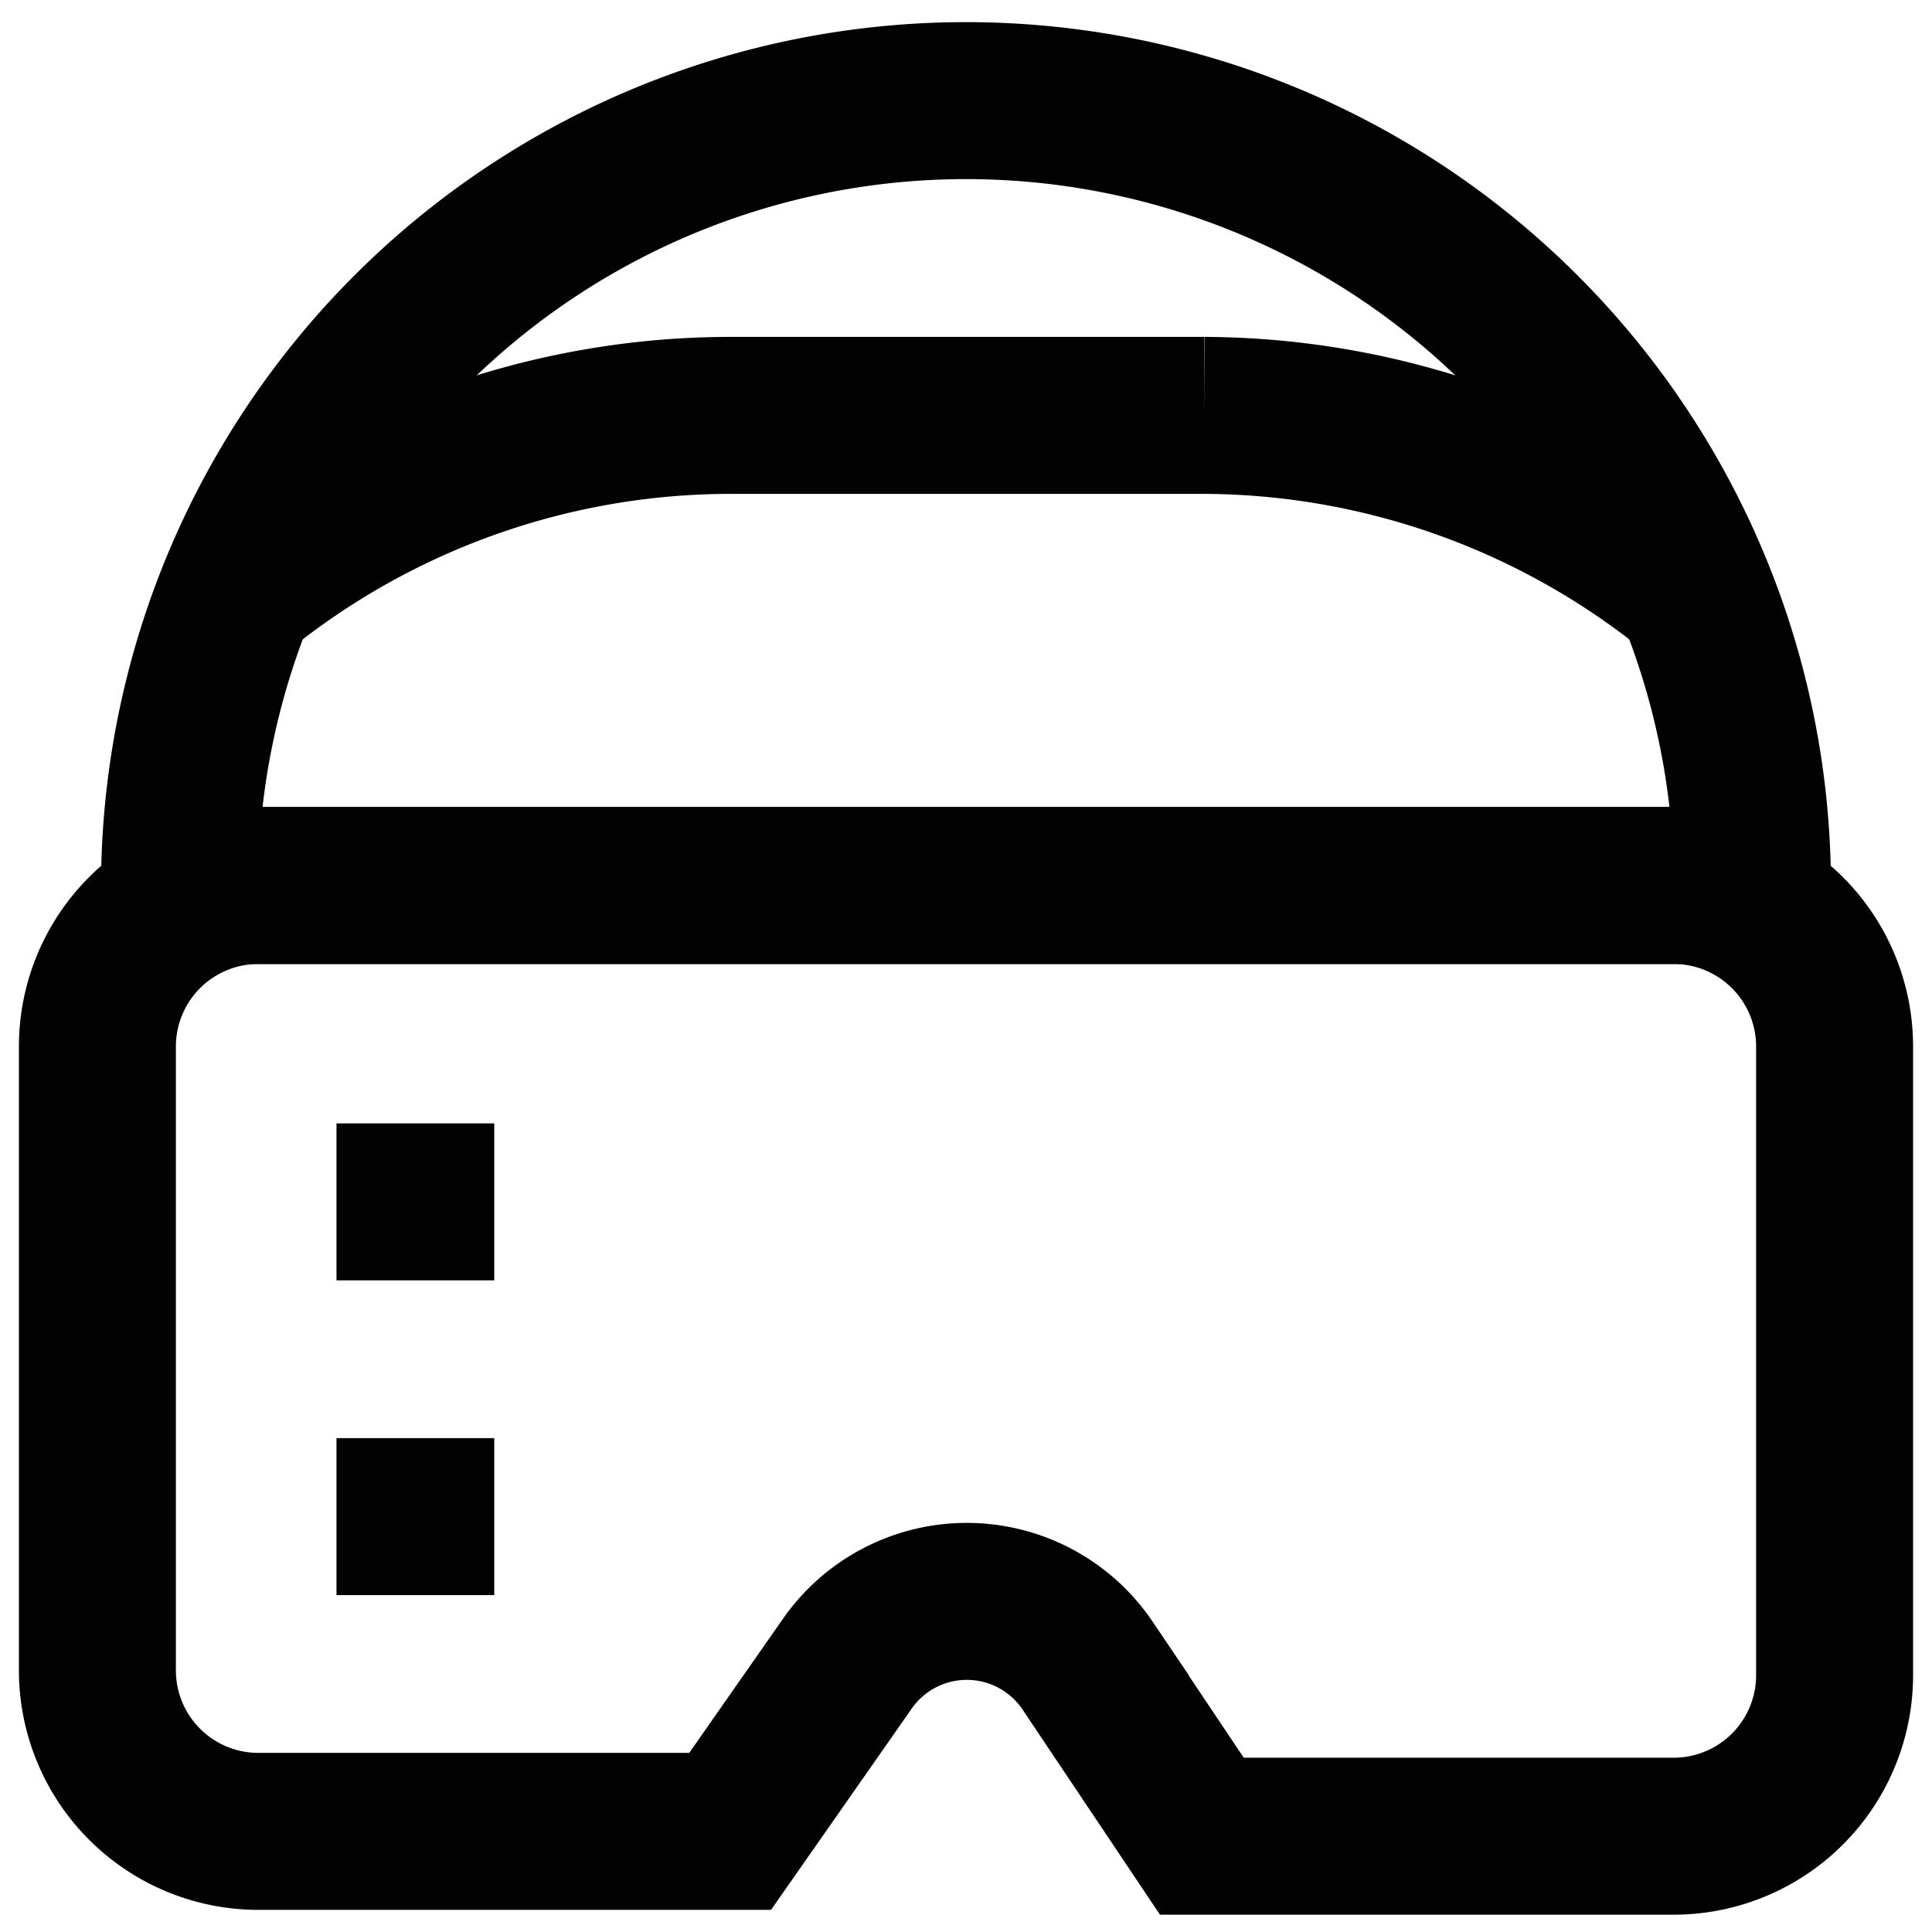
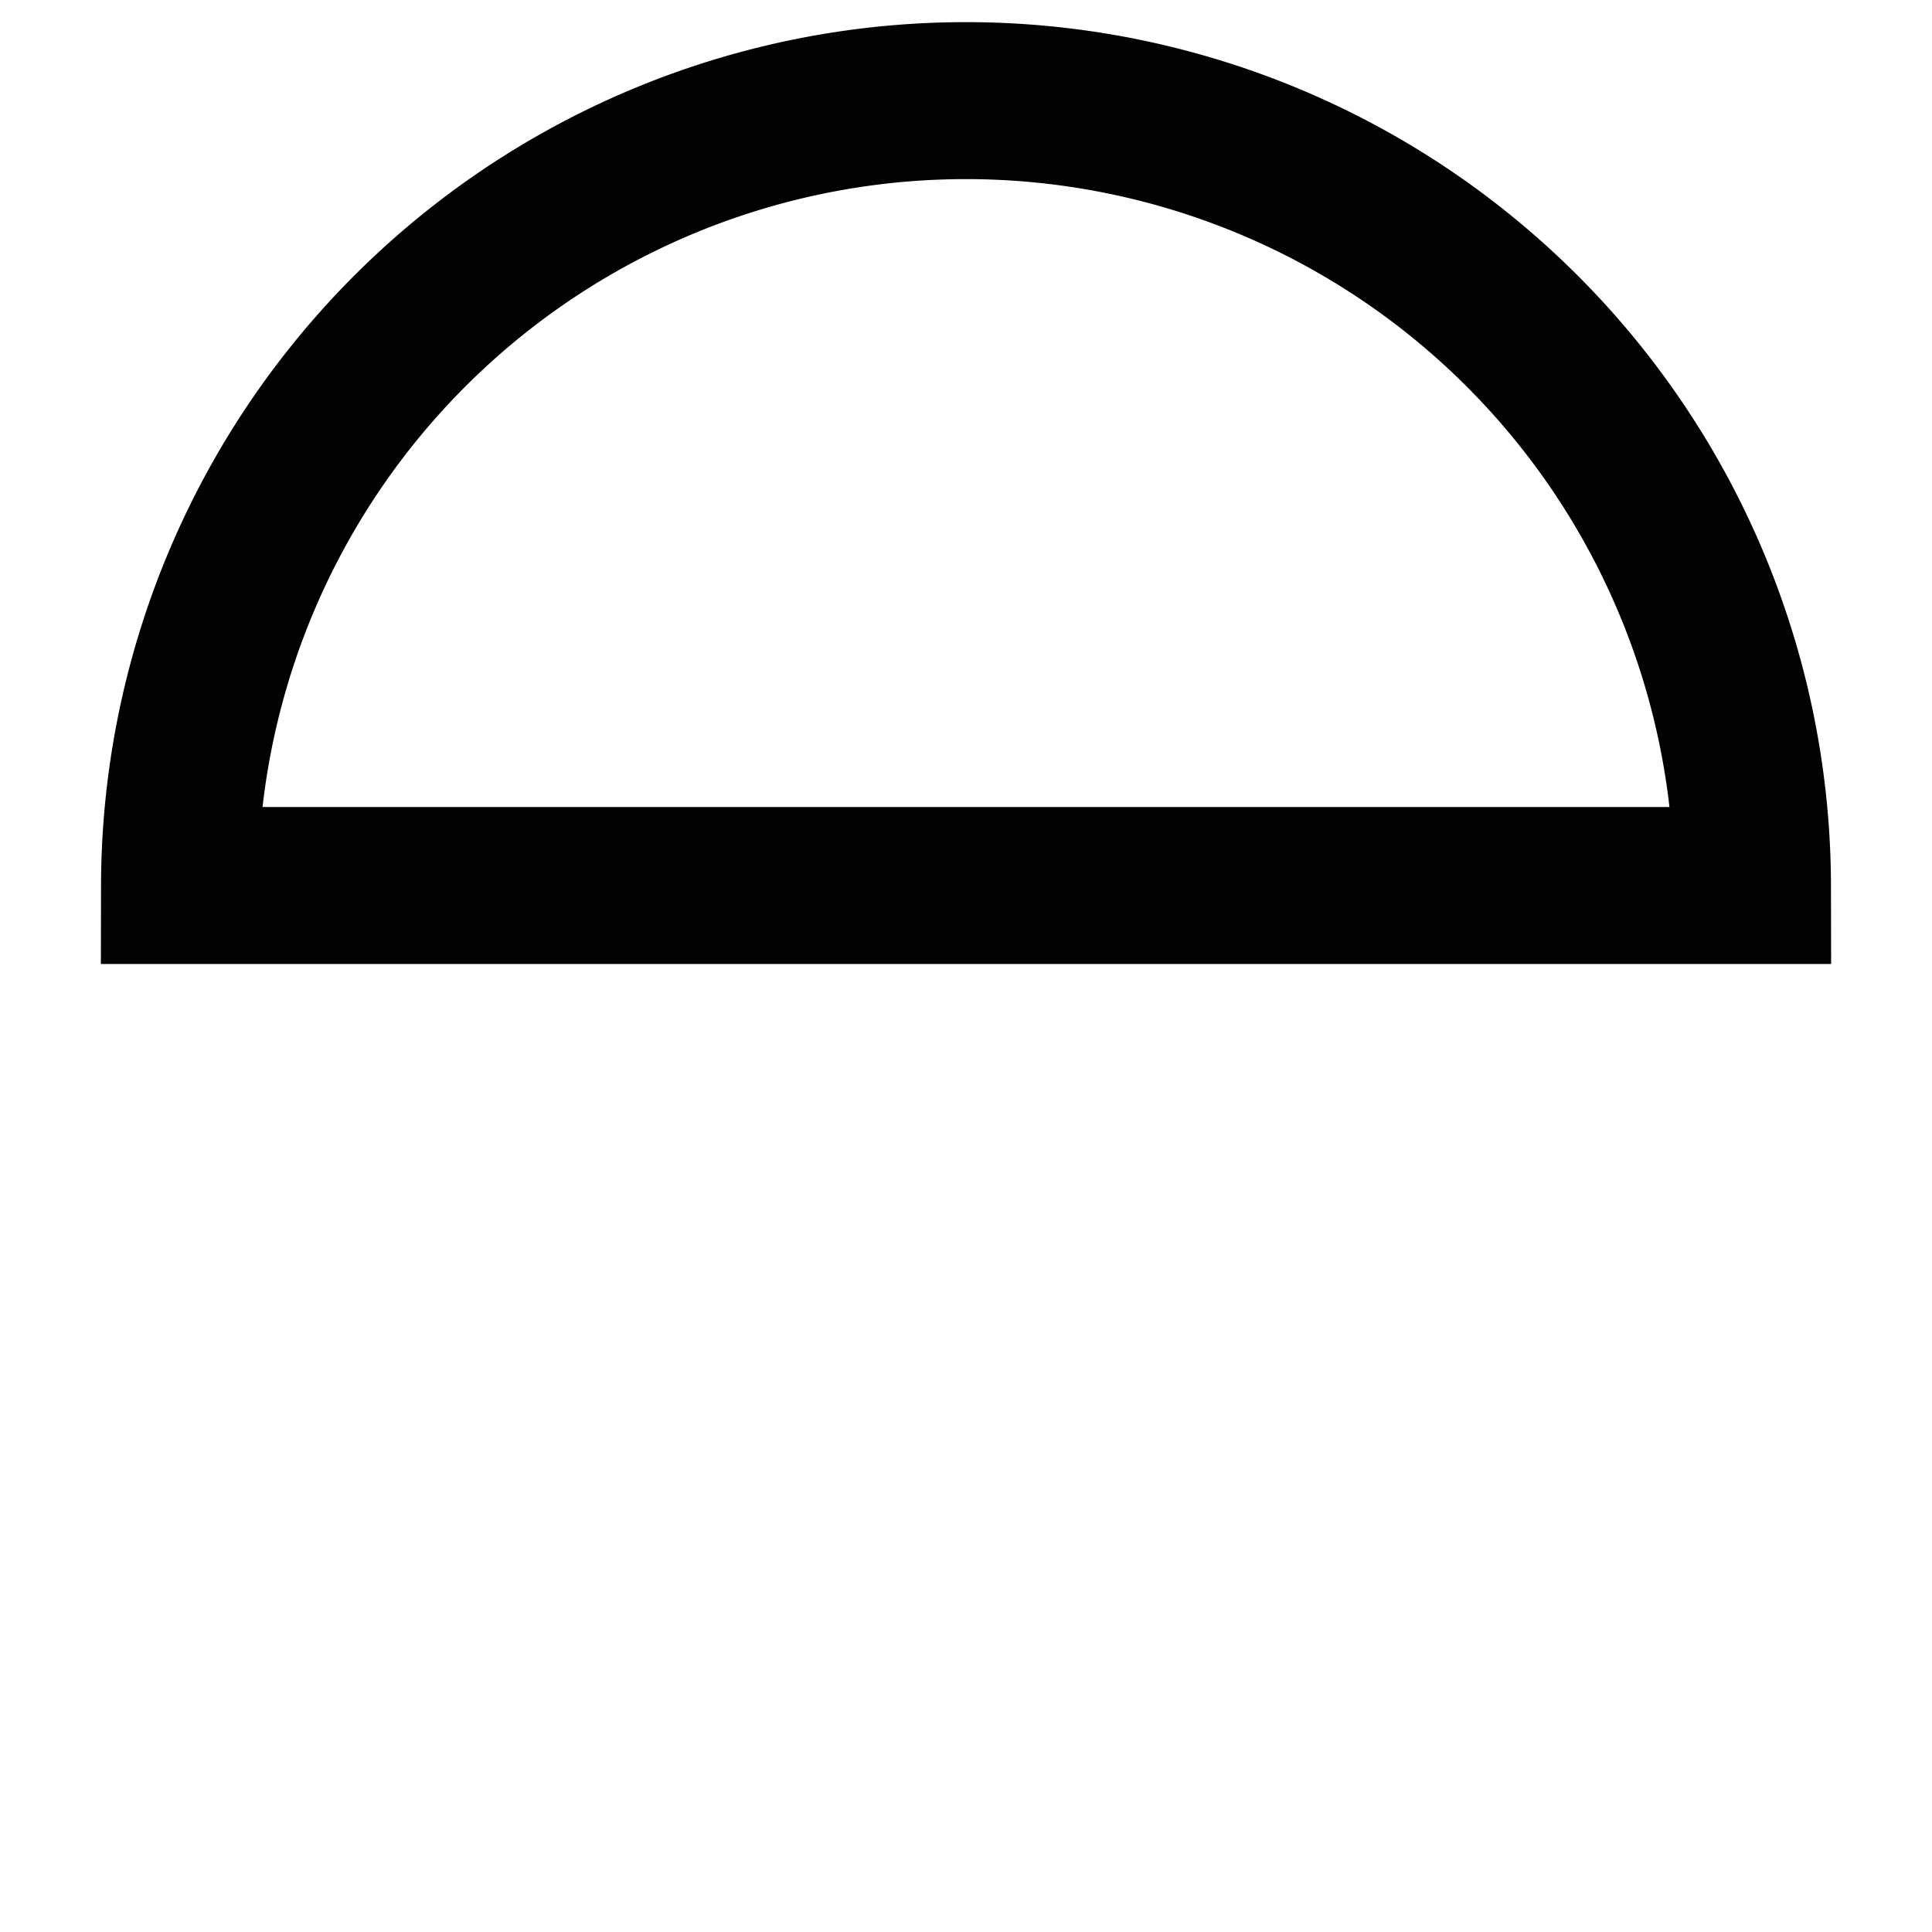
<svg xmlns="http://www.w3.org/2000/svg" width="800px" height="800px" viewBox="0 0 24 24" id="Layer_1" data-name="Layer 1">
  <defs>
    <style>.cls-1{fill:none;stroke:#020202;stroke-miterlimit:10;stroke-width:1.95px;}</style>
  </defs>
-   <path class="cls-1" d="M16.89,11h3.9a2,2,0,0,1,2,2v7.81a2,2,0,0,1-2,2H14.93l-1.42-2.12a1.81,1.81,0,0,0-3,0L9.07,22.75H3.21a2,2,0,0,1-2-2V13a2,2,0,0,1,2-2H16.89Z" />
-   <line class="cls-1" x1="4.18" y1="14.93" x2="6.14" y2="14.93" />
-   <line class="cls-1" x1="4.18" y1="18.84" x2="6.14" y2="18.84" />
  <path class="cls-1" d="M12,1.25h0A9.77,9.77,0,0,1,21.77,11v0a0,0,0,0,1,0,0H2.23a0,0,0,0,1,0,0v0A9.77,9.77,0,0,1,12,1.25Z" />
-   <path class="cls-1" d="M3,7.3a9.71,9.71,0,0,1,6.1-2.14h5.86A9.71,9.71,0,0,1,21,7.3" />
</svg>